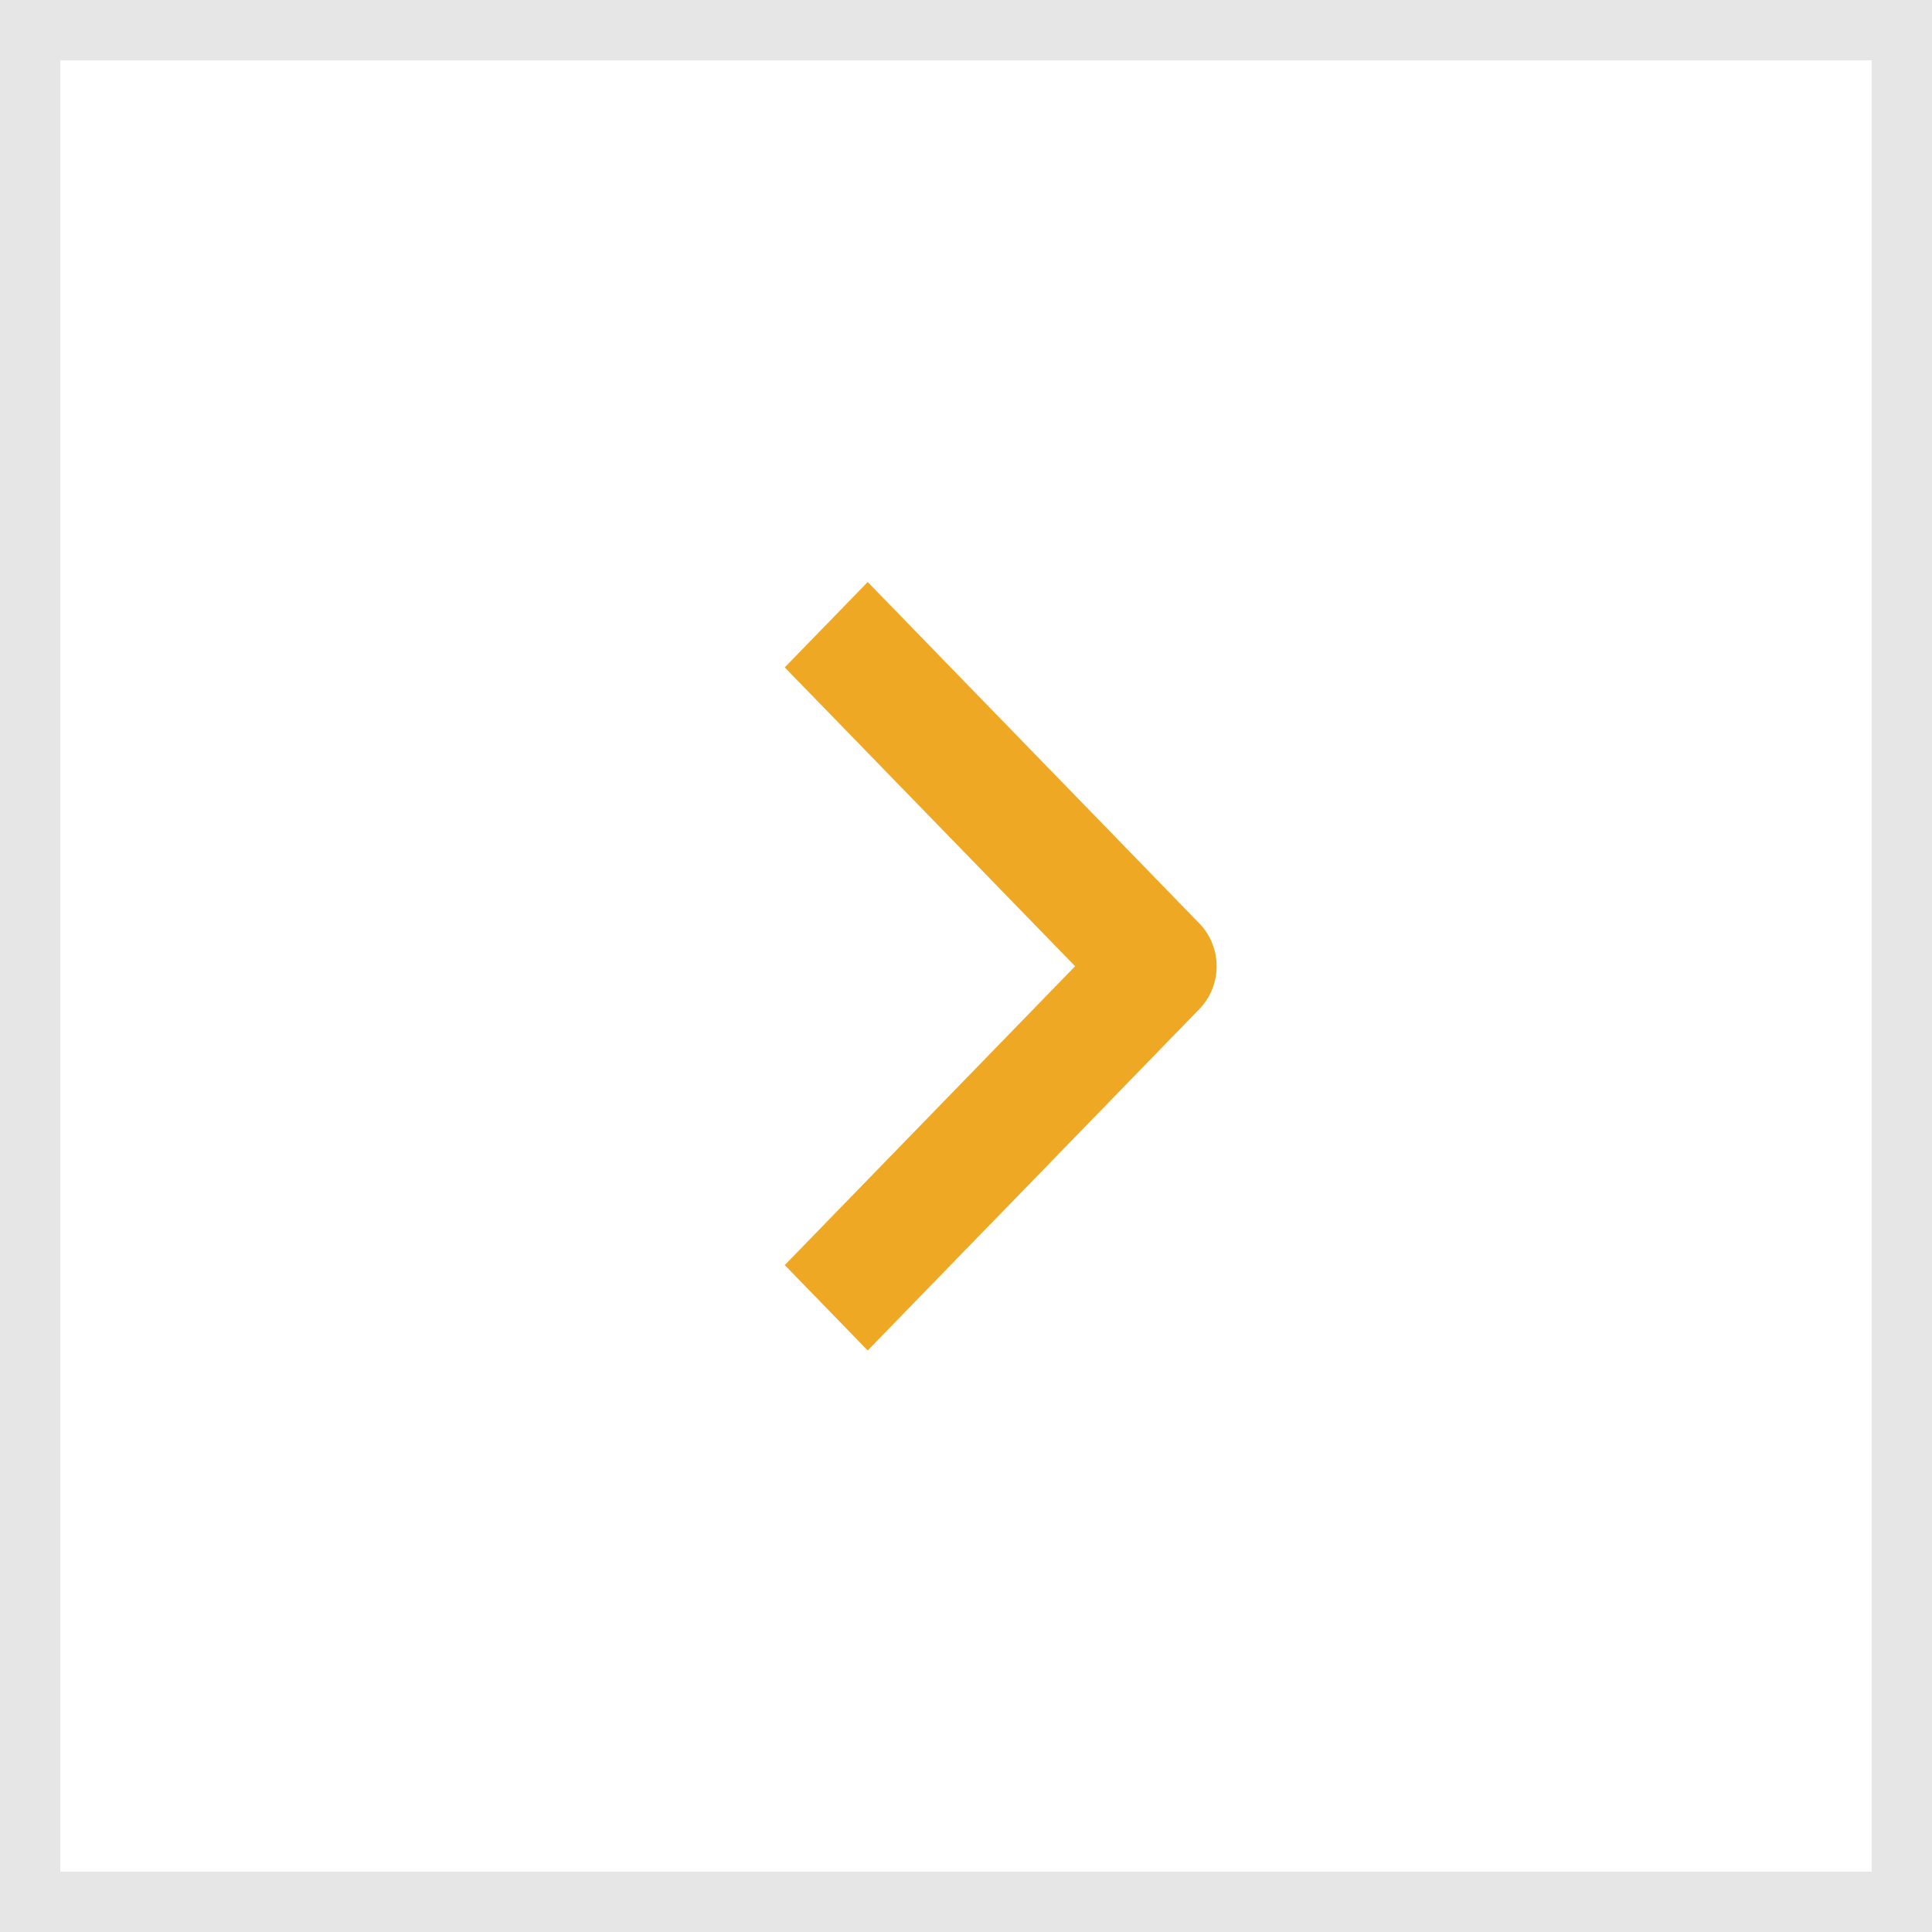
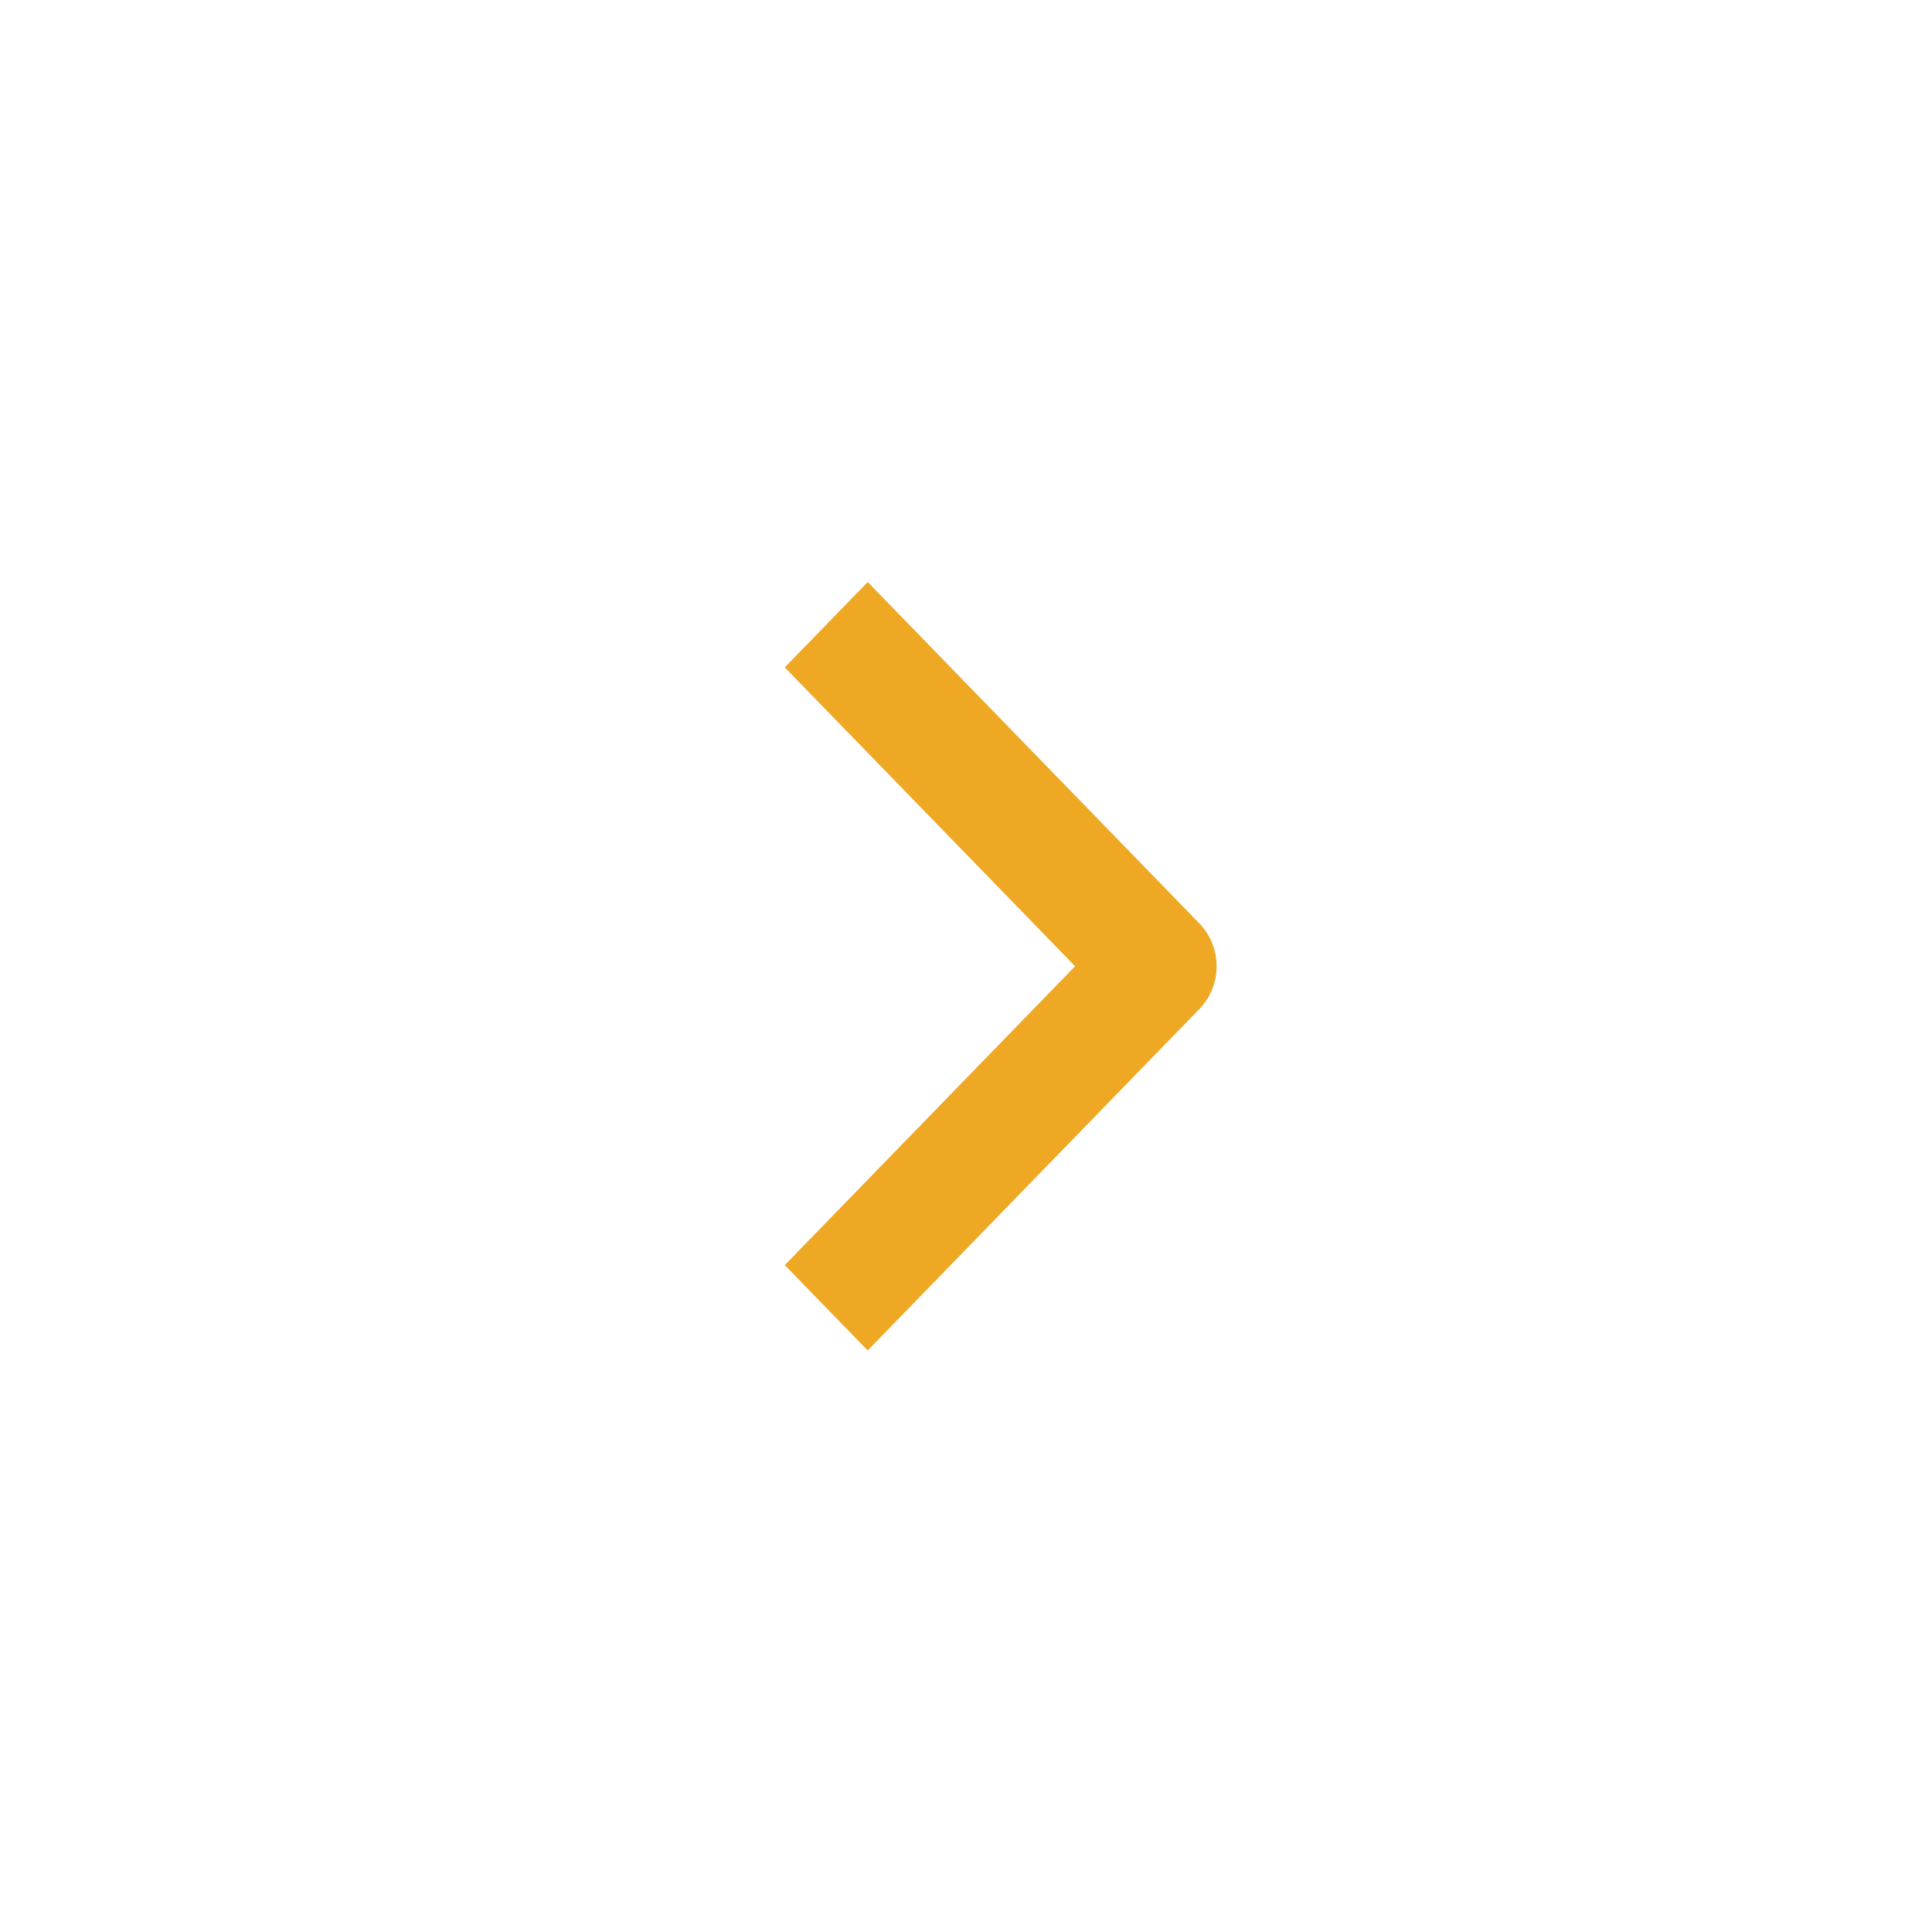
<svg xmlns="http://www.w3.org/2000/svg" width="32" height="32" viewBox="0 0 32 32" fill="none">
-   <rect x="0.5" y="0.5" width="31" height="31" stroke="#E6E6E6" />
  <path fill-rule="evenodd" clip-rule="evenodd" d="M19.867 16.711L14.372 22.368L12.998 20.954L17.807 16.004L12.998 11.054L14.372 9.64L19.867 15.297C20.049 15.485 20.151 15.739 20.151 16.004C20.151 16.269 20.049 16.523 19.867 16.711Z" fill="#EEA824" />
</svg>